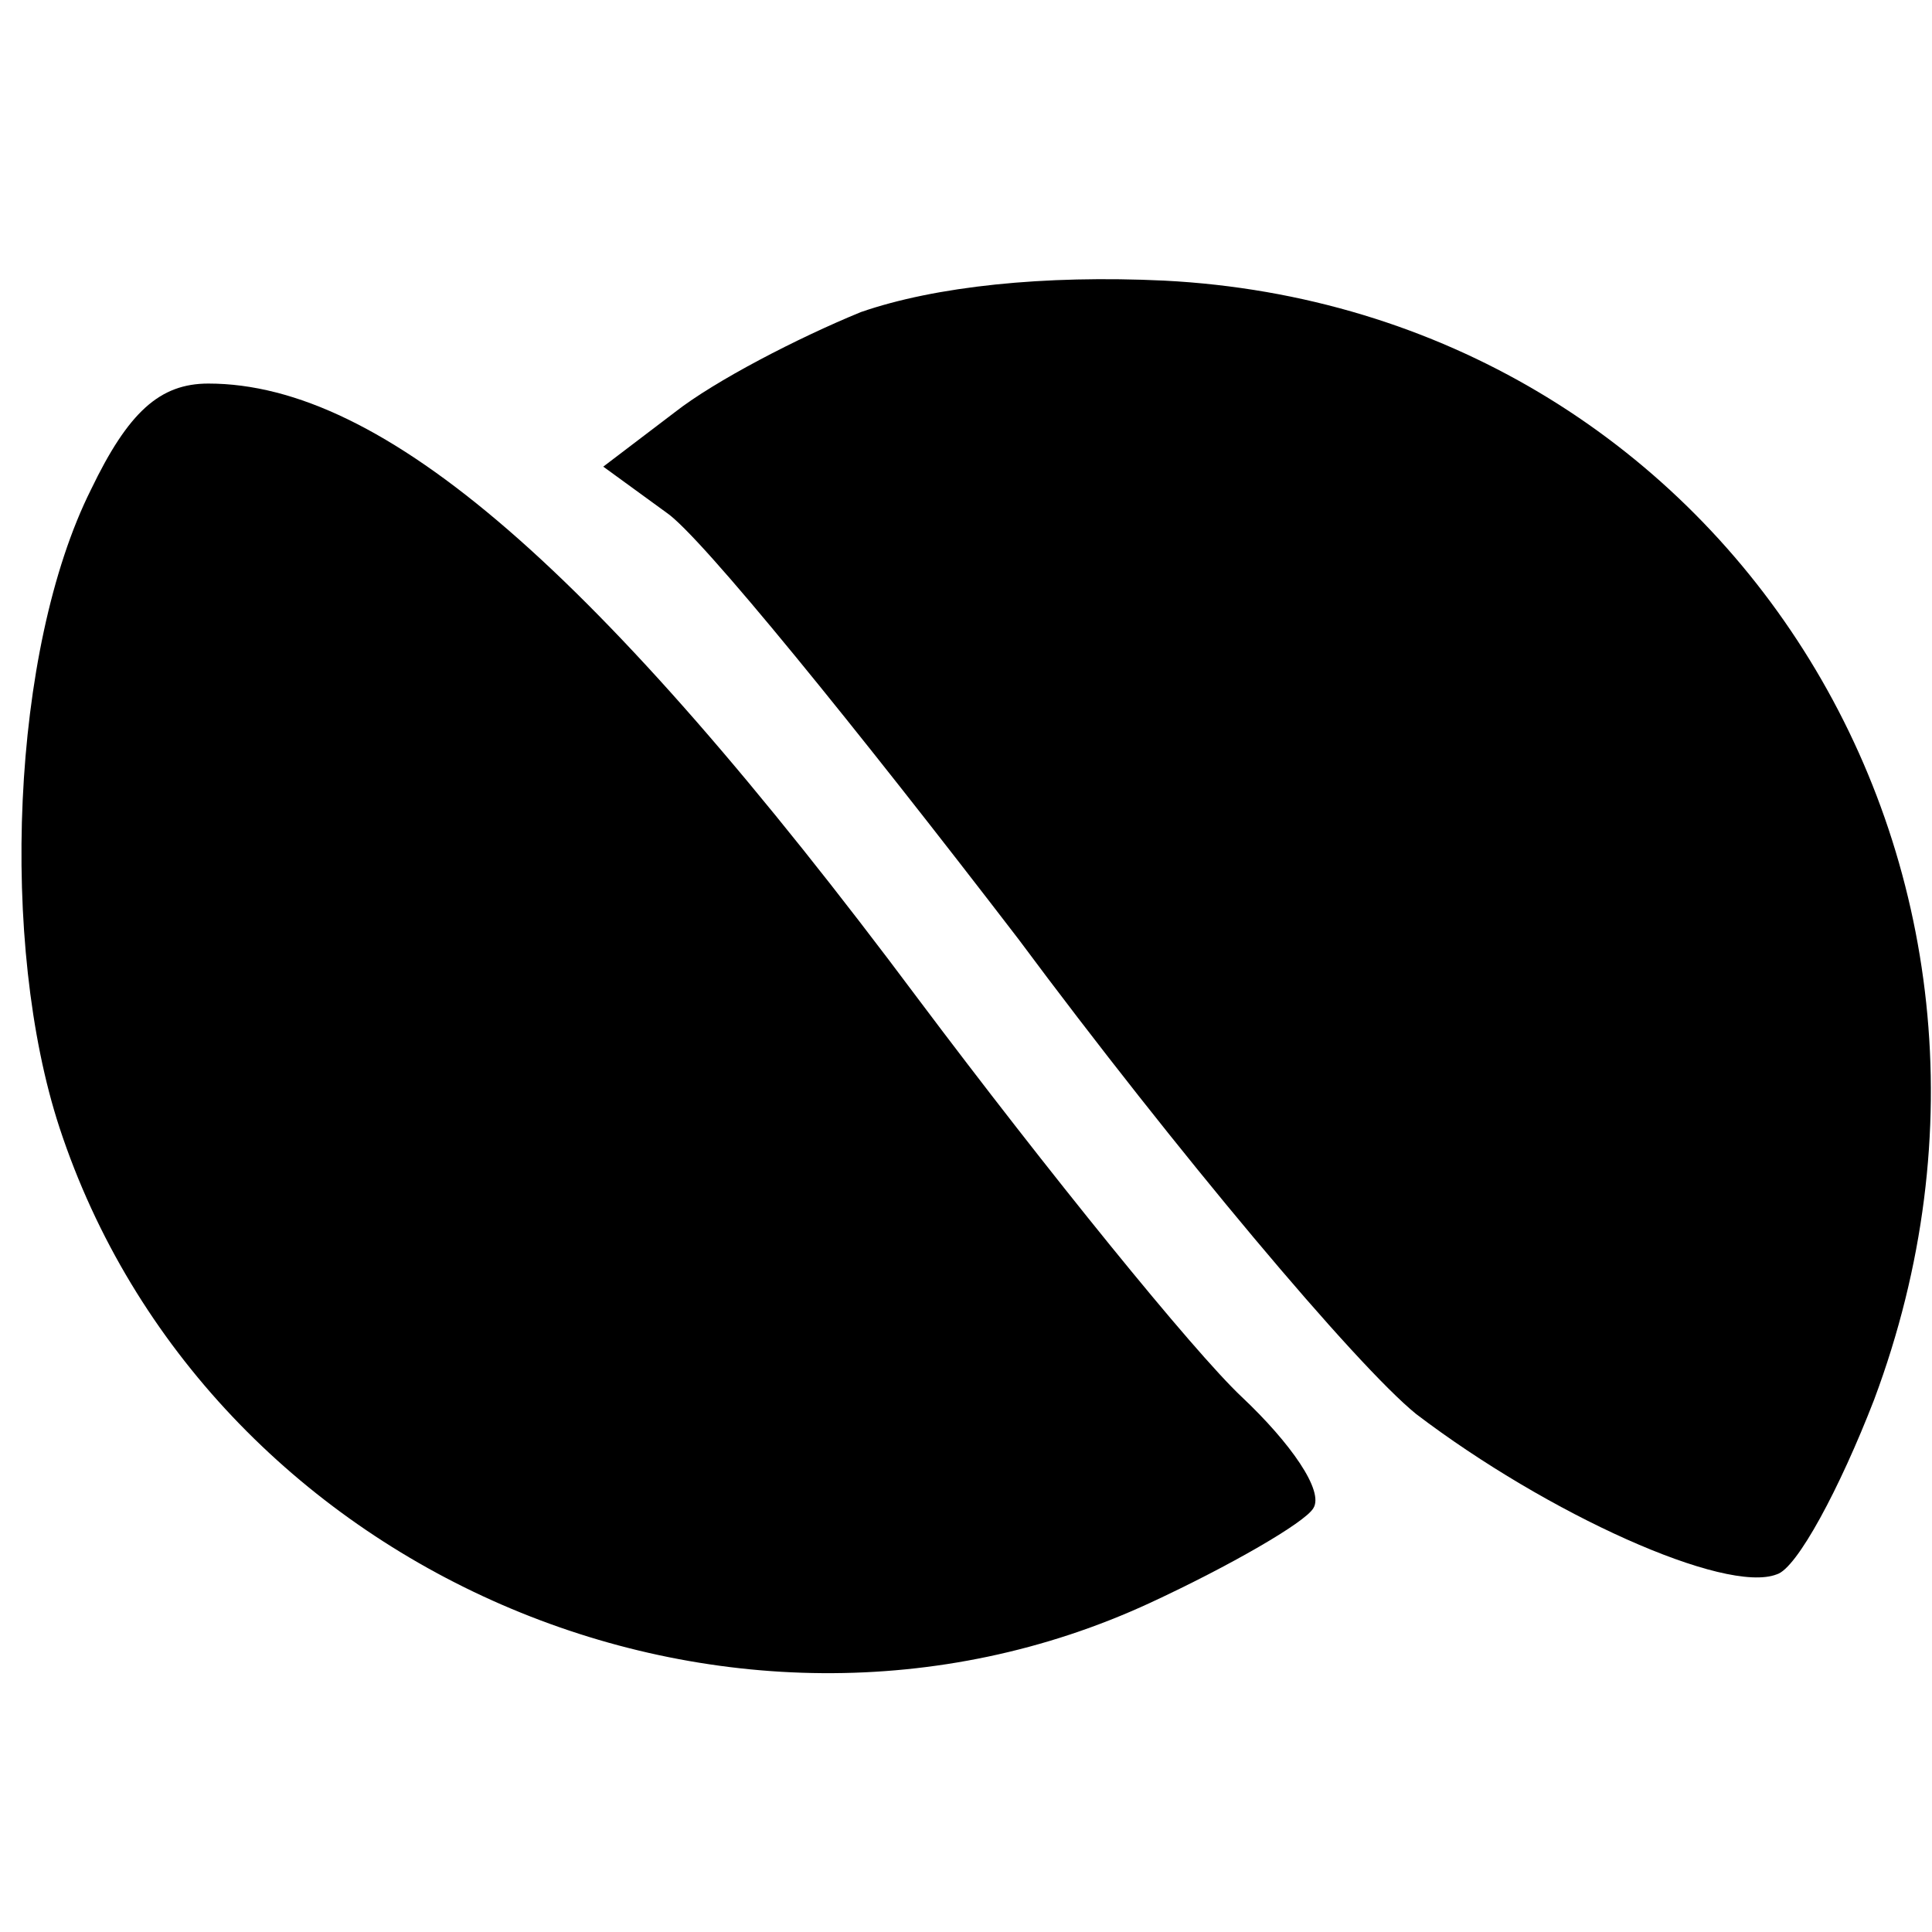
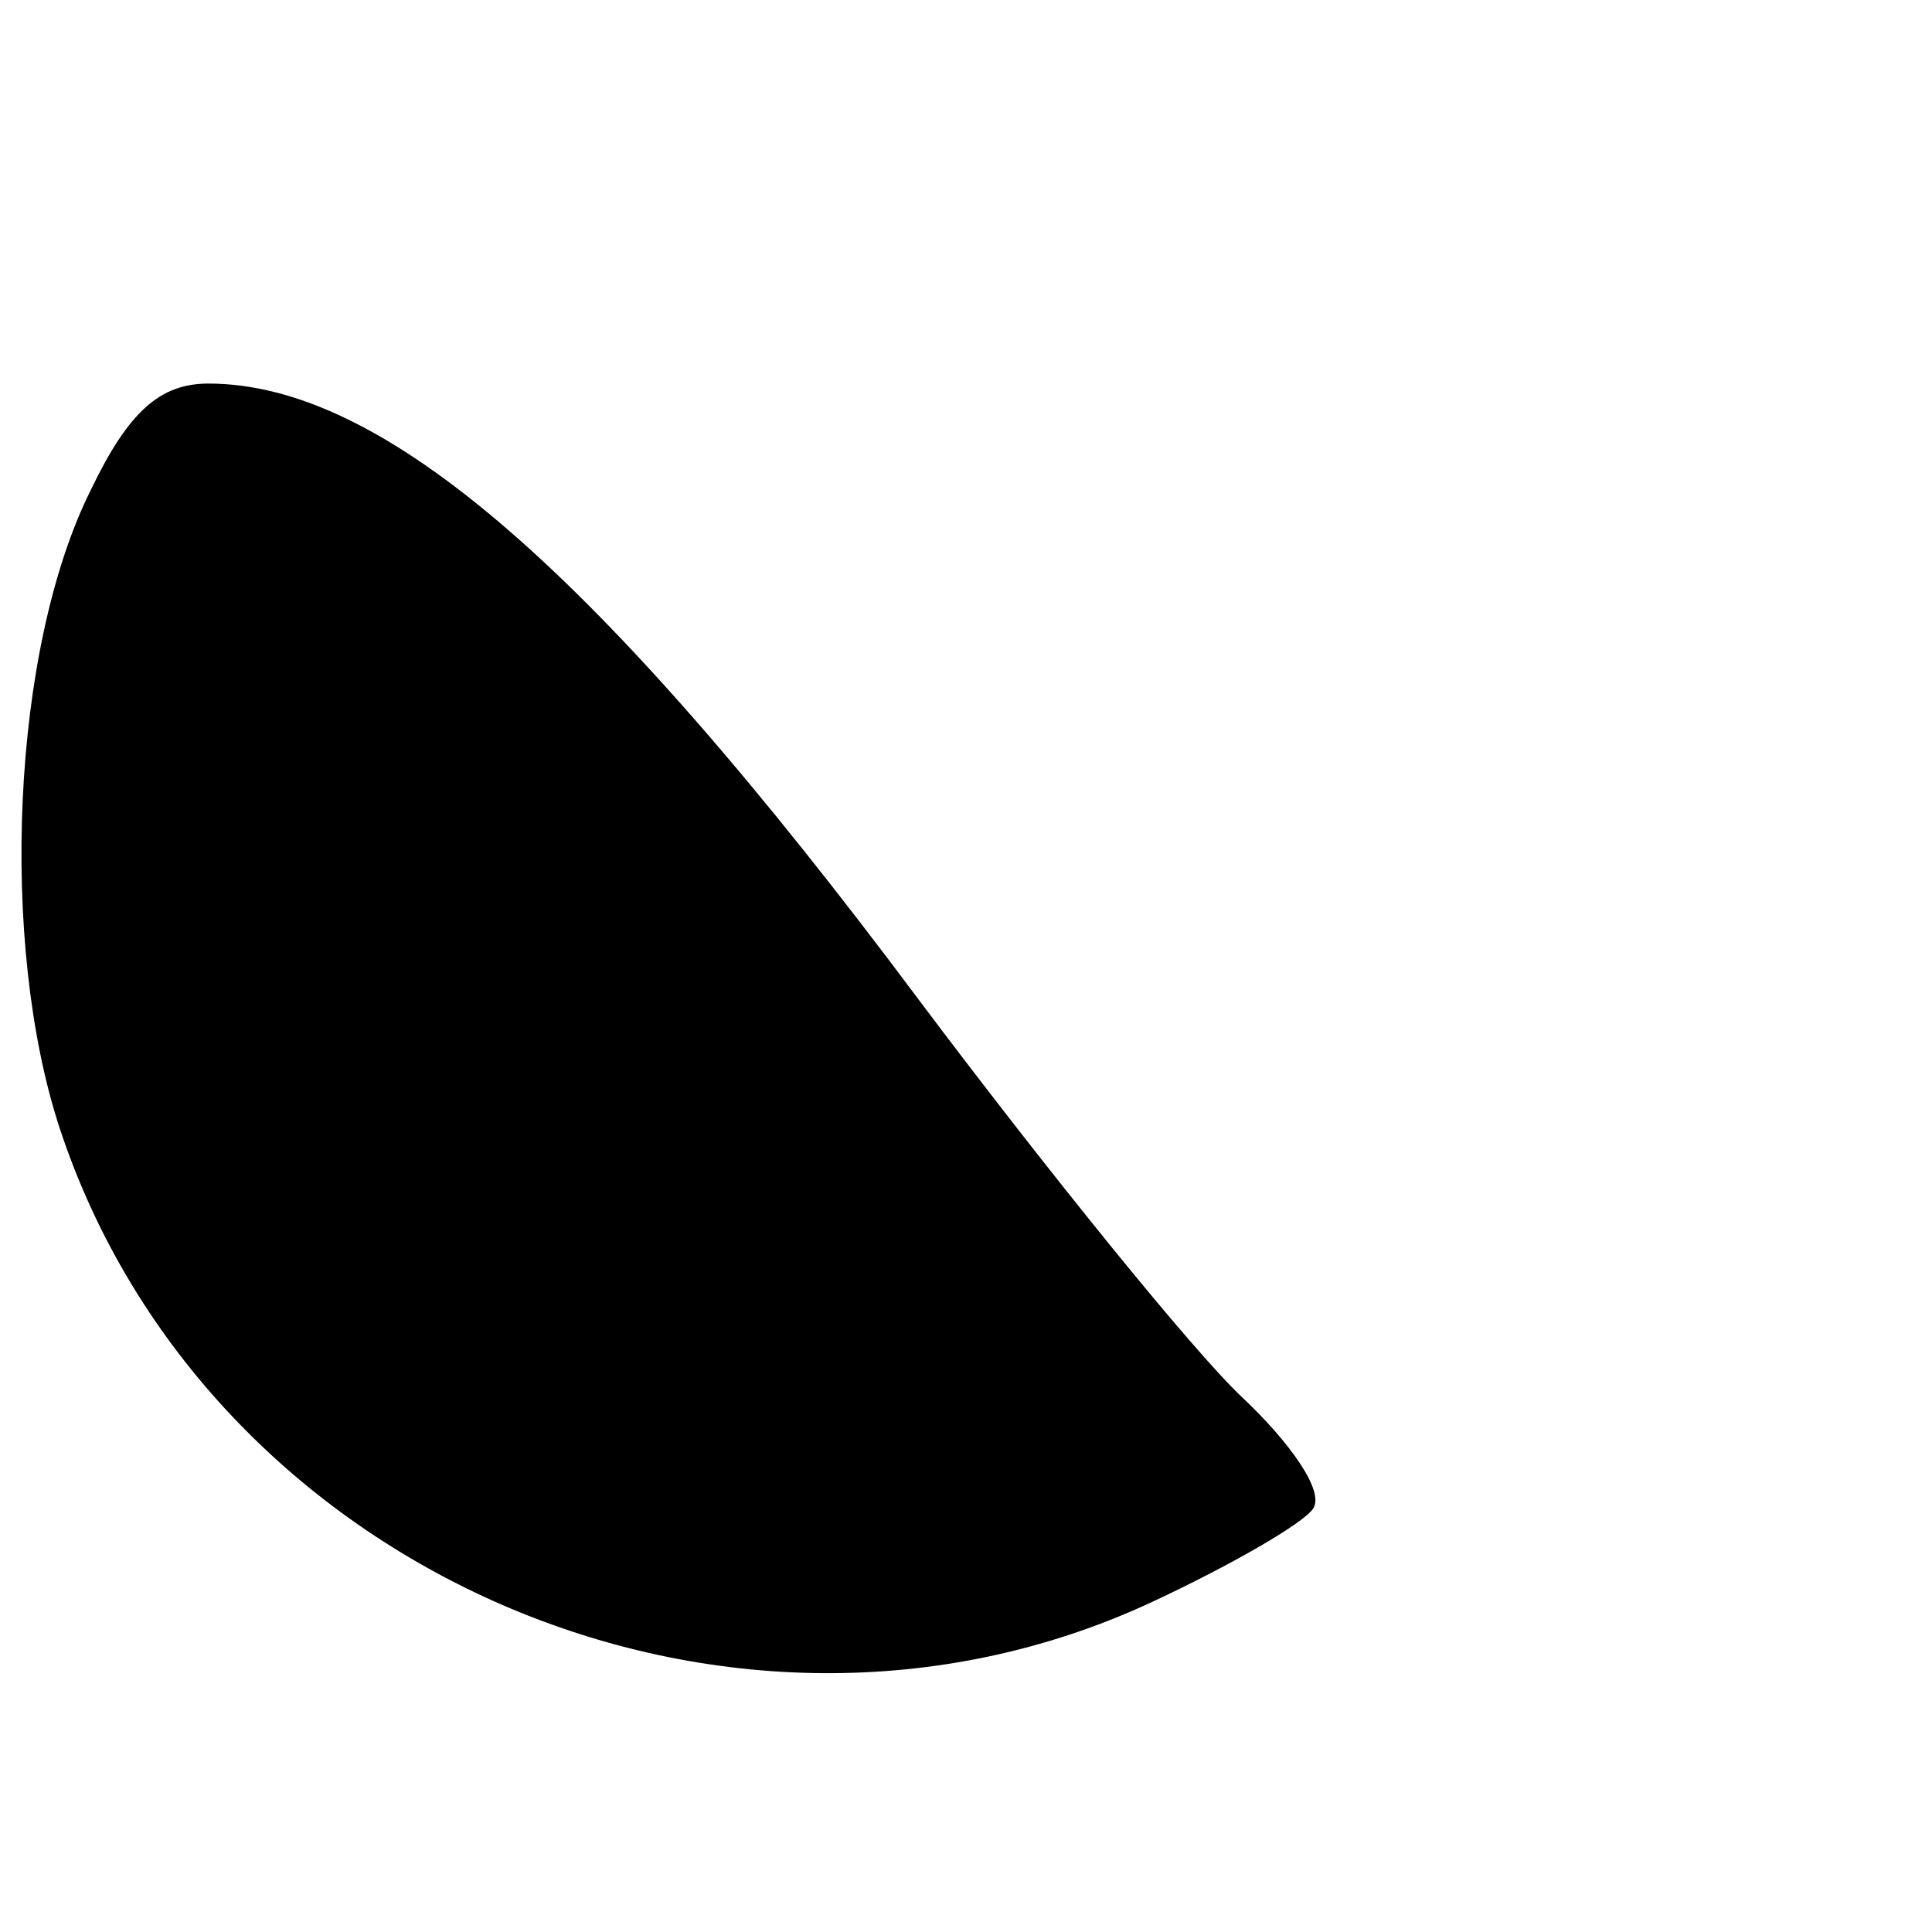
<svg xmlns="http://www.w3.org/2000/svg" width="32" height="32" viewBox="0 0 32 32" fill="none">
-   <rect width="32" height="32" fill="white" />
-   <path d="M14.259 5.169C13.216 5.596 11.841 6.307 11.177 6.828L9.992 7.729L11.035 8.488C11.604 8.867 14.211 12.091 16.866 15.551C19.474 19.059 22.46 22.615 23.456 23.421C25.637 25.08 28.576 26.408 29.429 26.076C29.761 25.981 30.472 24.654 31.041 23.184C34.36 14.319 28.529 5.122 19.284 4.648C17.293 4.553 15.491 4.742 14.259 5.169Z" fill="black" />
  <path d="M1.508 8.107C0.18 10.762 -0.009 15.645 0.986 18.679C3.404 26.027 12.08 29.773 19.048 26.549C20.376 25.933 21.608 25.221 21.751 24.984C21.94 24.7 21.371 23.894 20.566 23.136C19.76 22.377 17.342 19.39 15.208 16.546C9.899 9.435 6.343 6.353 3.451 6.353C2.645 6.353 2.124 6.827 1.508 8.107Z" fill="black" />
</svg>